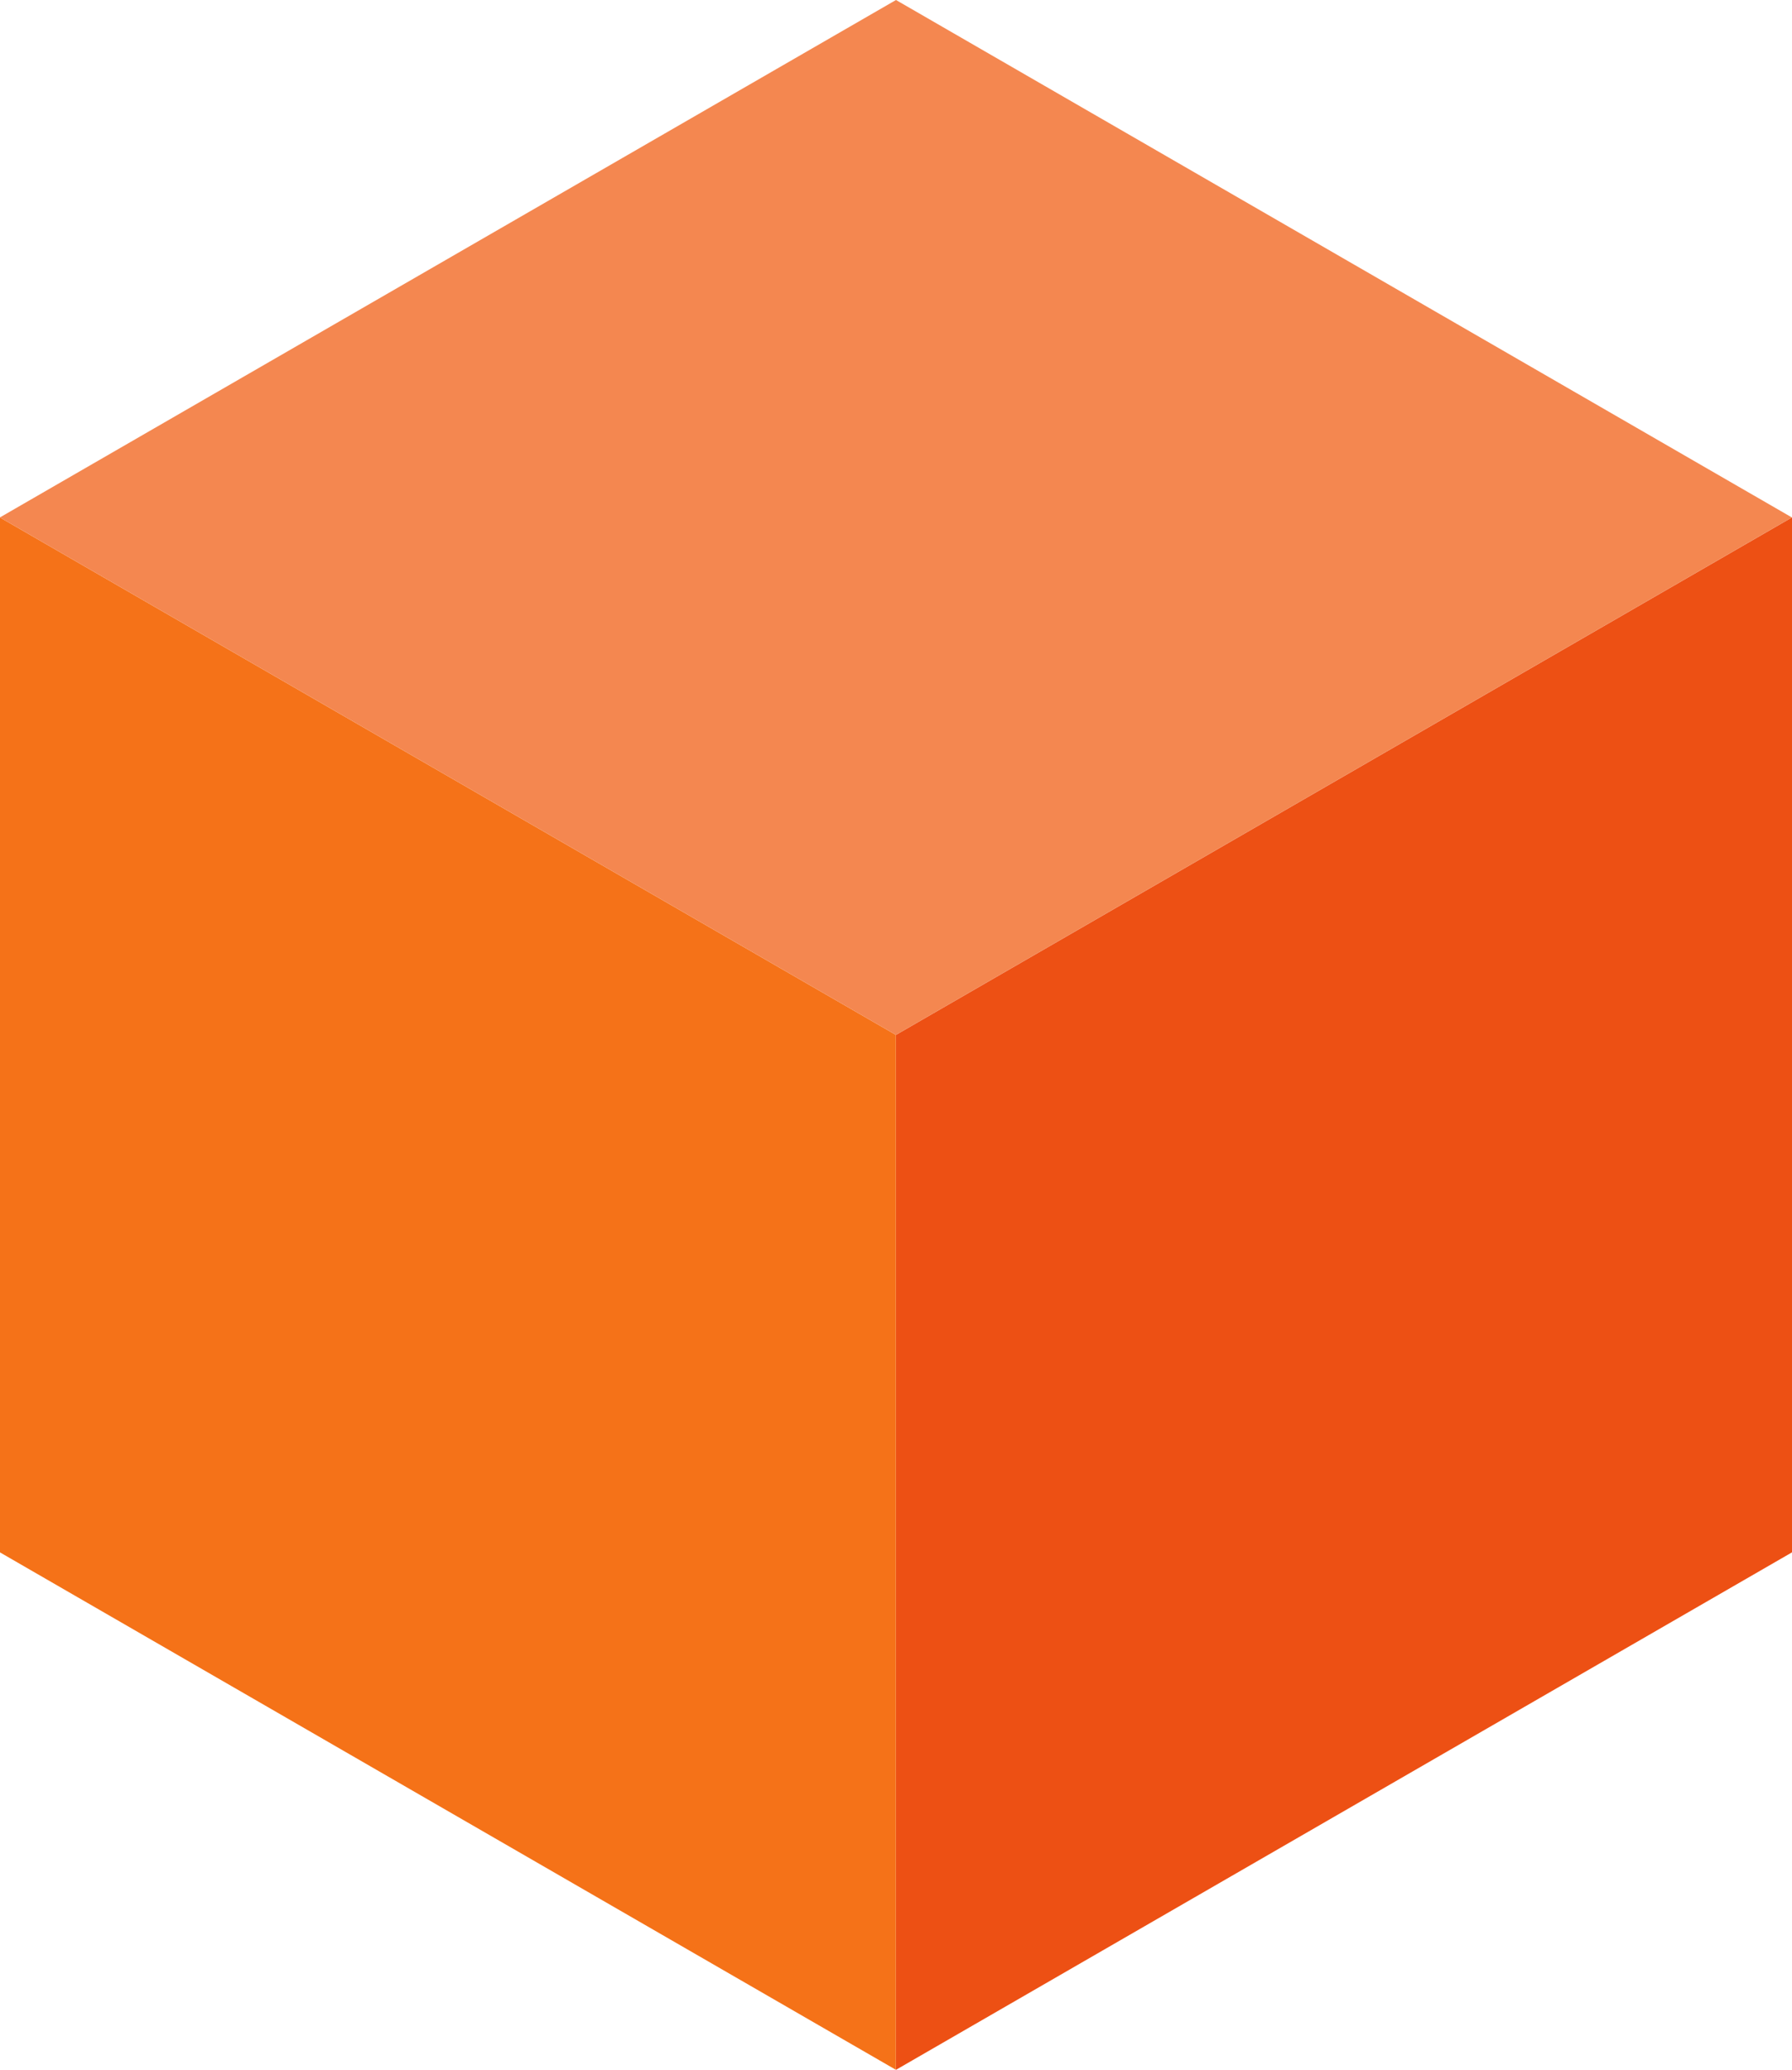
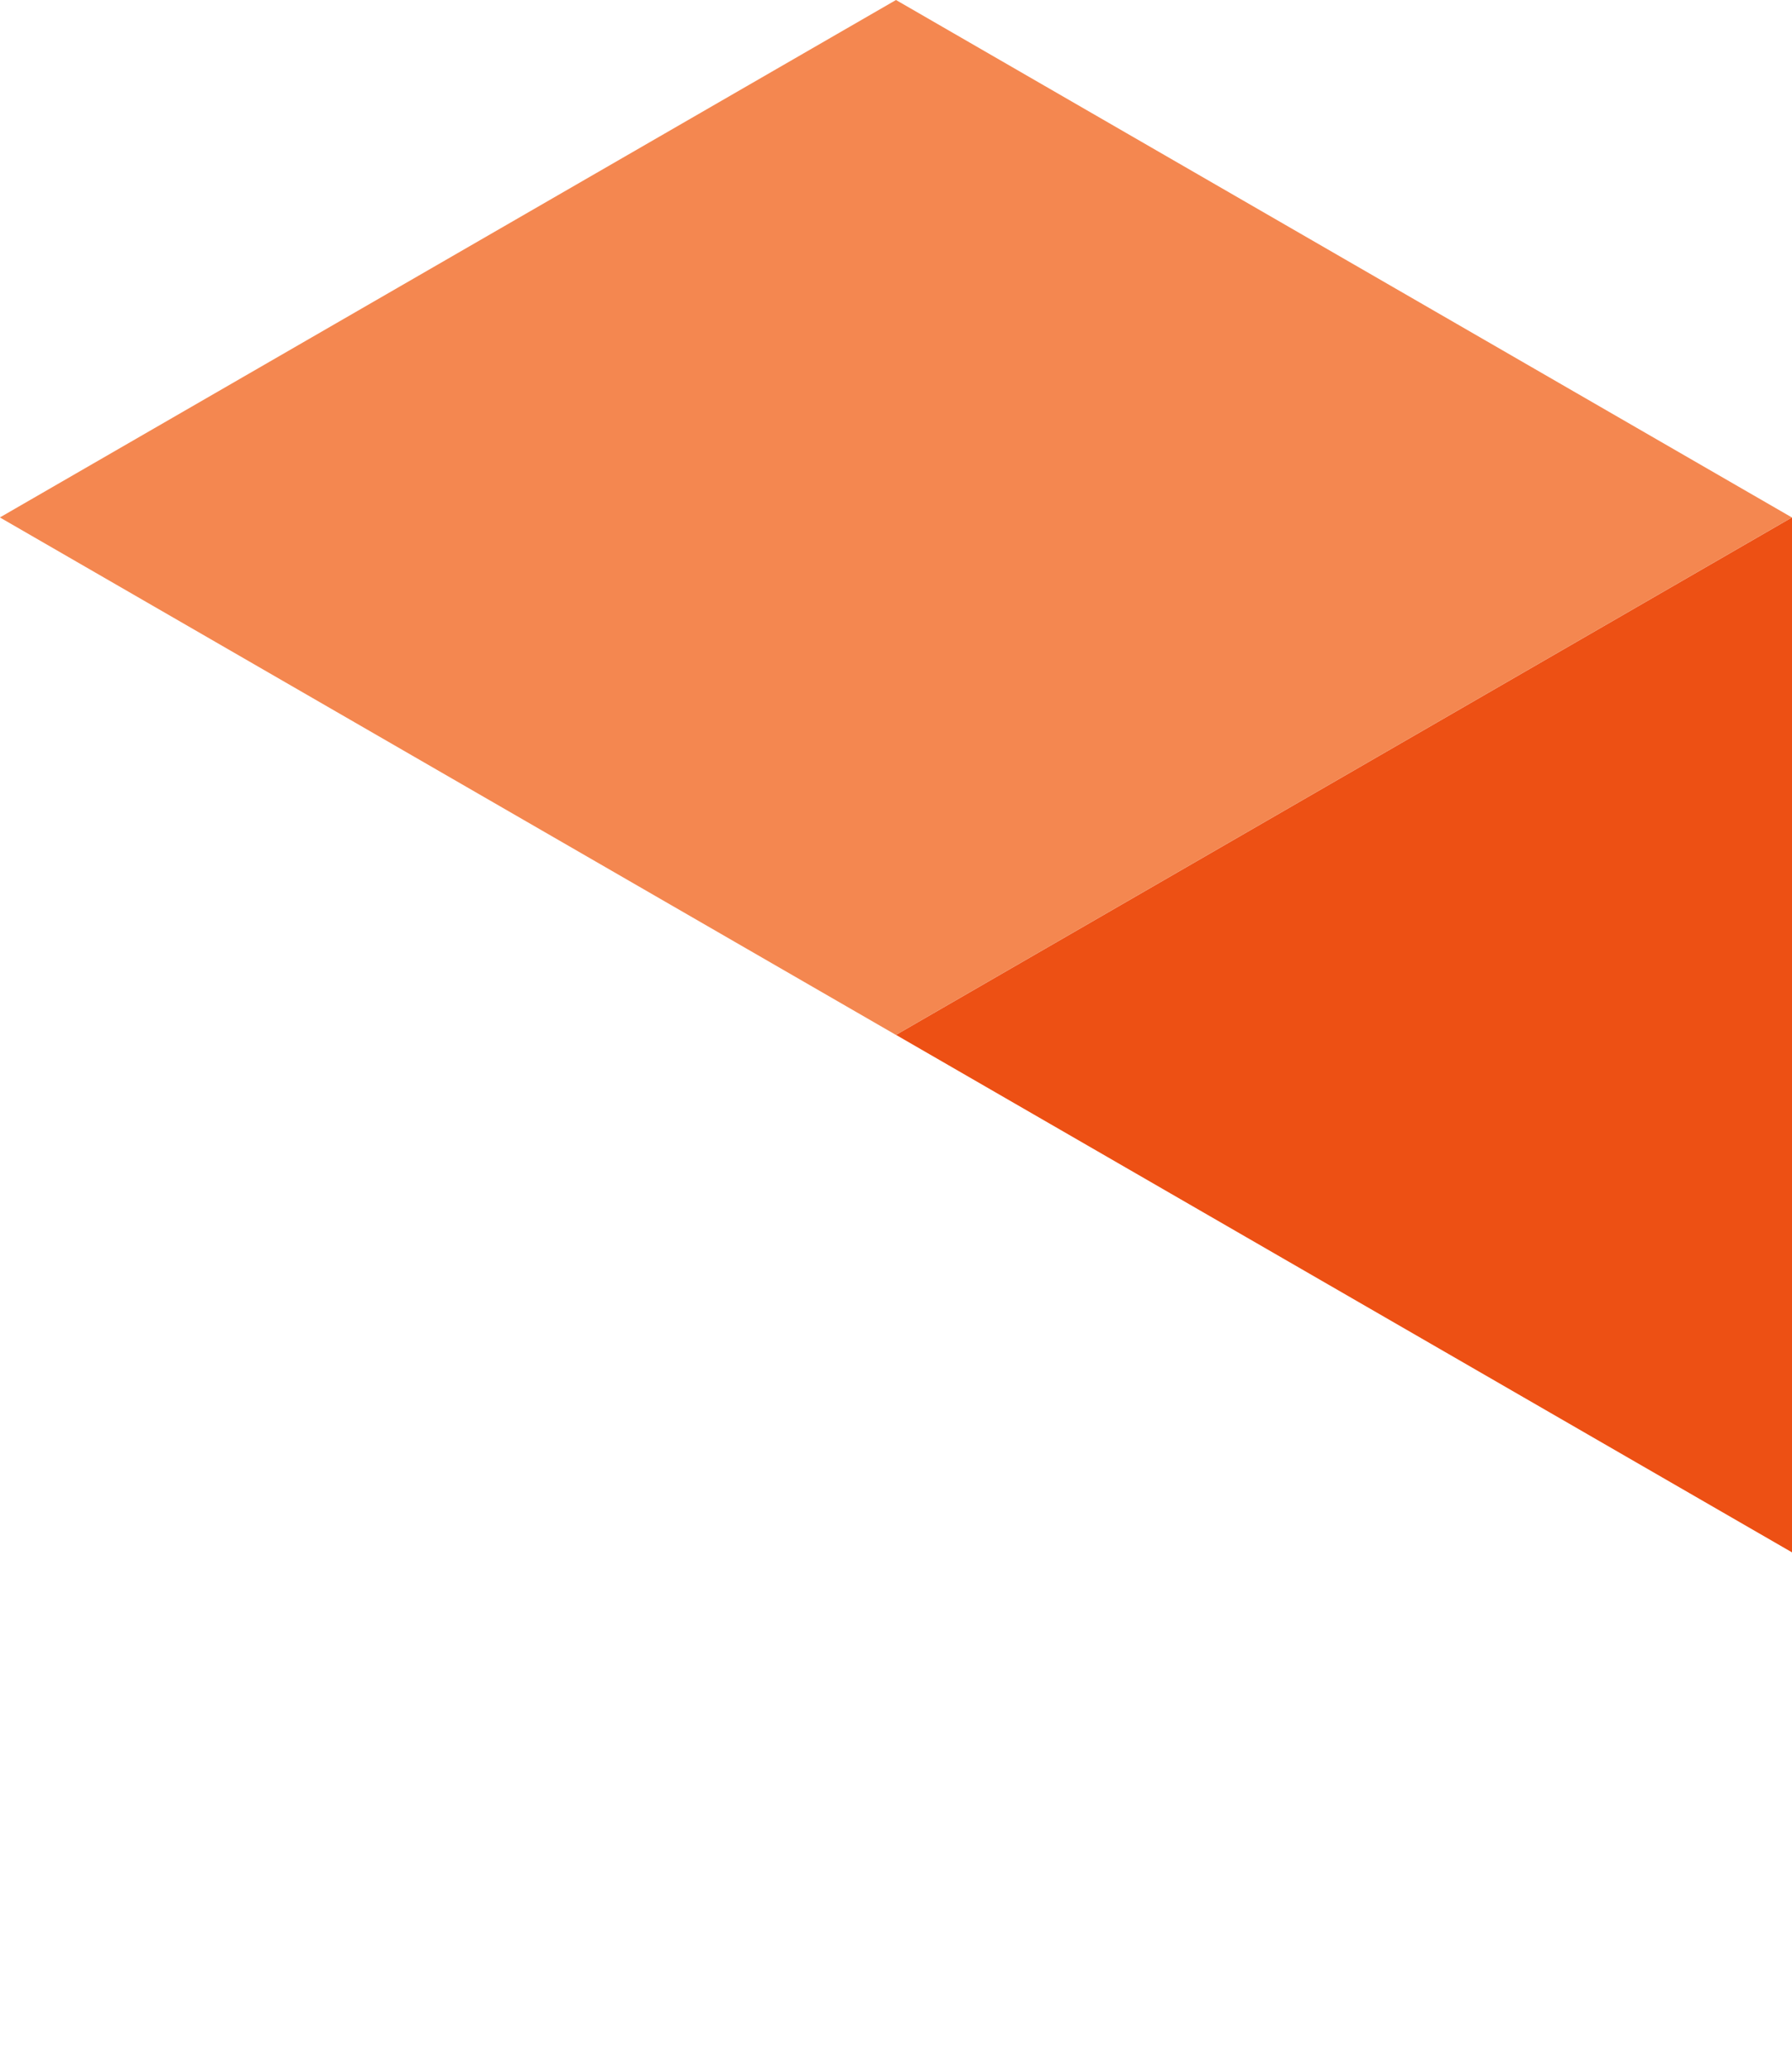
<svg xmlns="http://www.w3.org/2000/svg" id="Orange" width="78.557" height="90.709" viewBox="0 0 78.557 90.709">
-   <path id="Path_136" data-name="Path 136" d="M850.8,219.829l39.278,22.677v45.355L850.8,265.183Z" transform="translate(-850.805 -197.152)" fill="#f57218" fill-rule="evenodd" />
  <path id="Path_137" data-name="Path 137" d="M890.083,173.369,850.8,196.046l39.278,22.677,39.278-22.677Z" transform="translate(-850.805 -173.369)" fill="#f48750" fill-rule="evenodd" />
-   <path id="Path_138" data-name="Path 138" d="M970.554,265.183V219.828l-39.278,22.677v45.355Z" transform="translate(-891.997 -197.151)" fill="#ed5014" fill-rule="evenodd" />
+   <path id="Path_138" data-name="Path 138" d="M970.554,265.183V219.828l-39.278,22.677Z" transform="translate(-891.997 -197.151)" fill="#ed5014" fill-rule="evenodd" />
</svg>